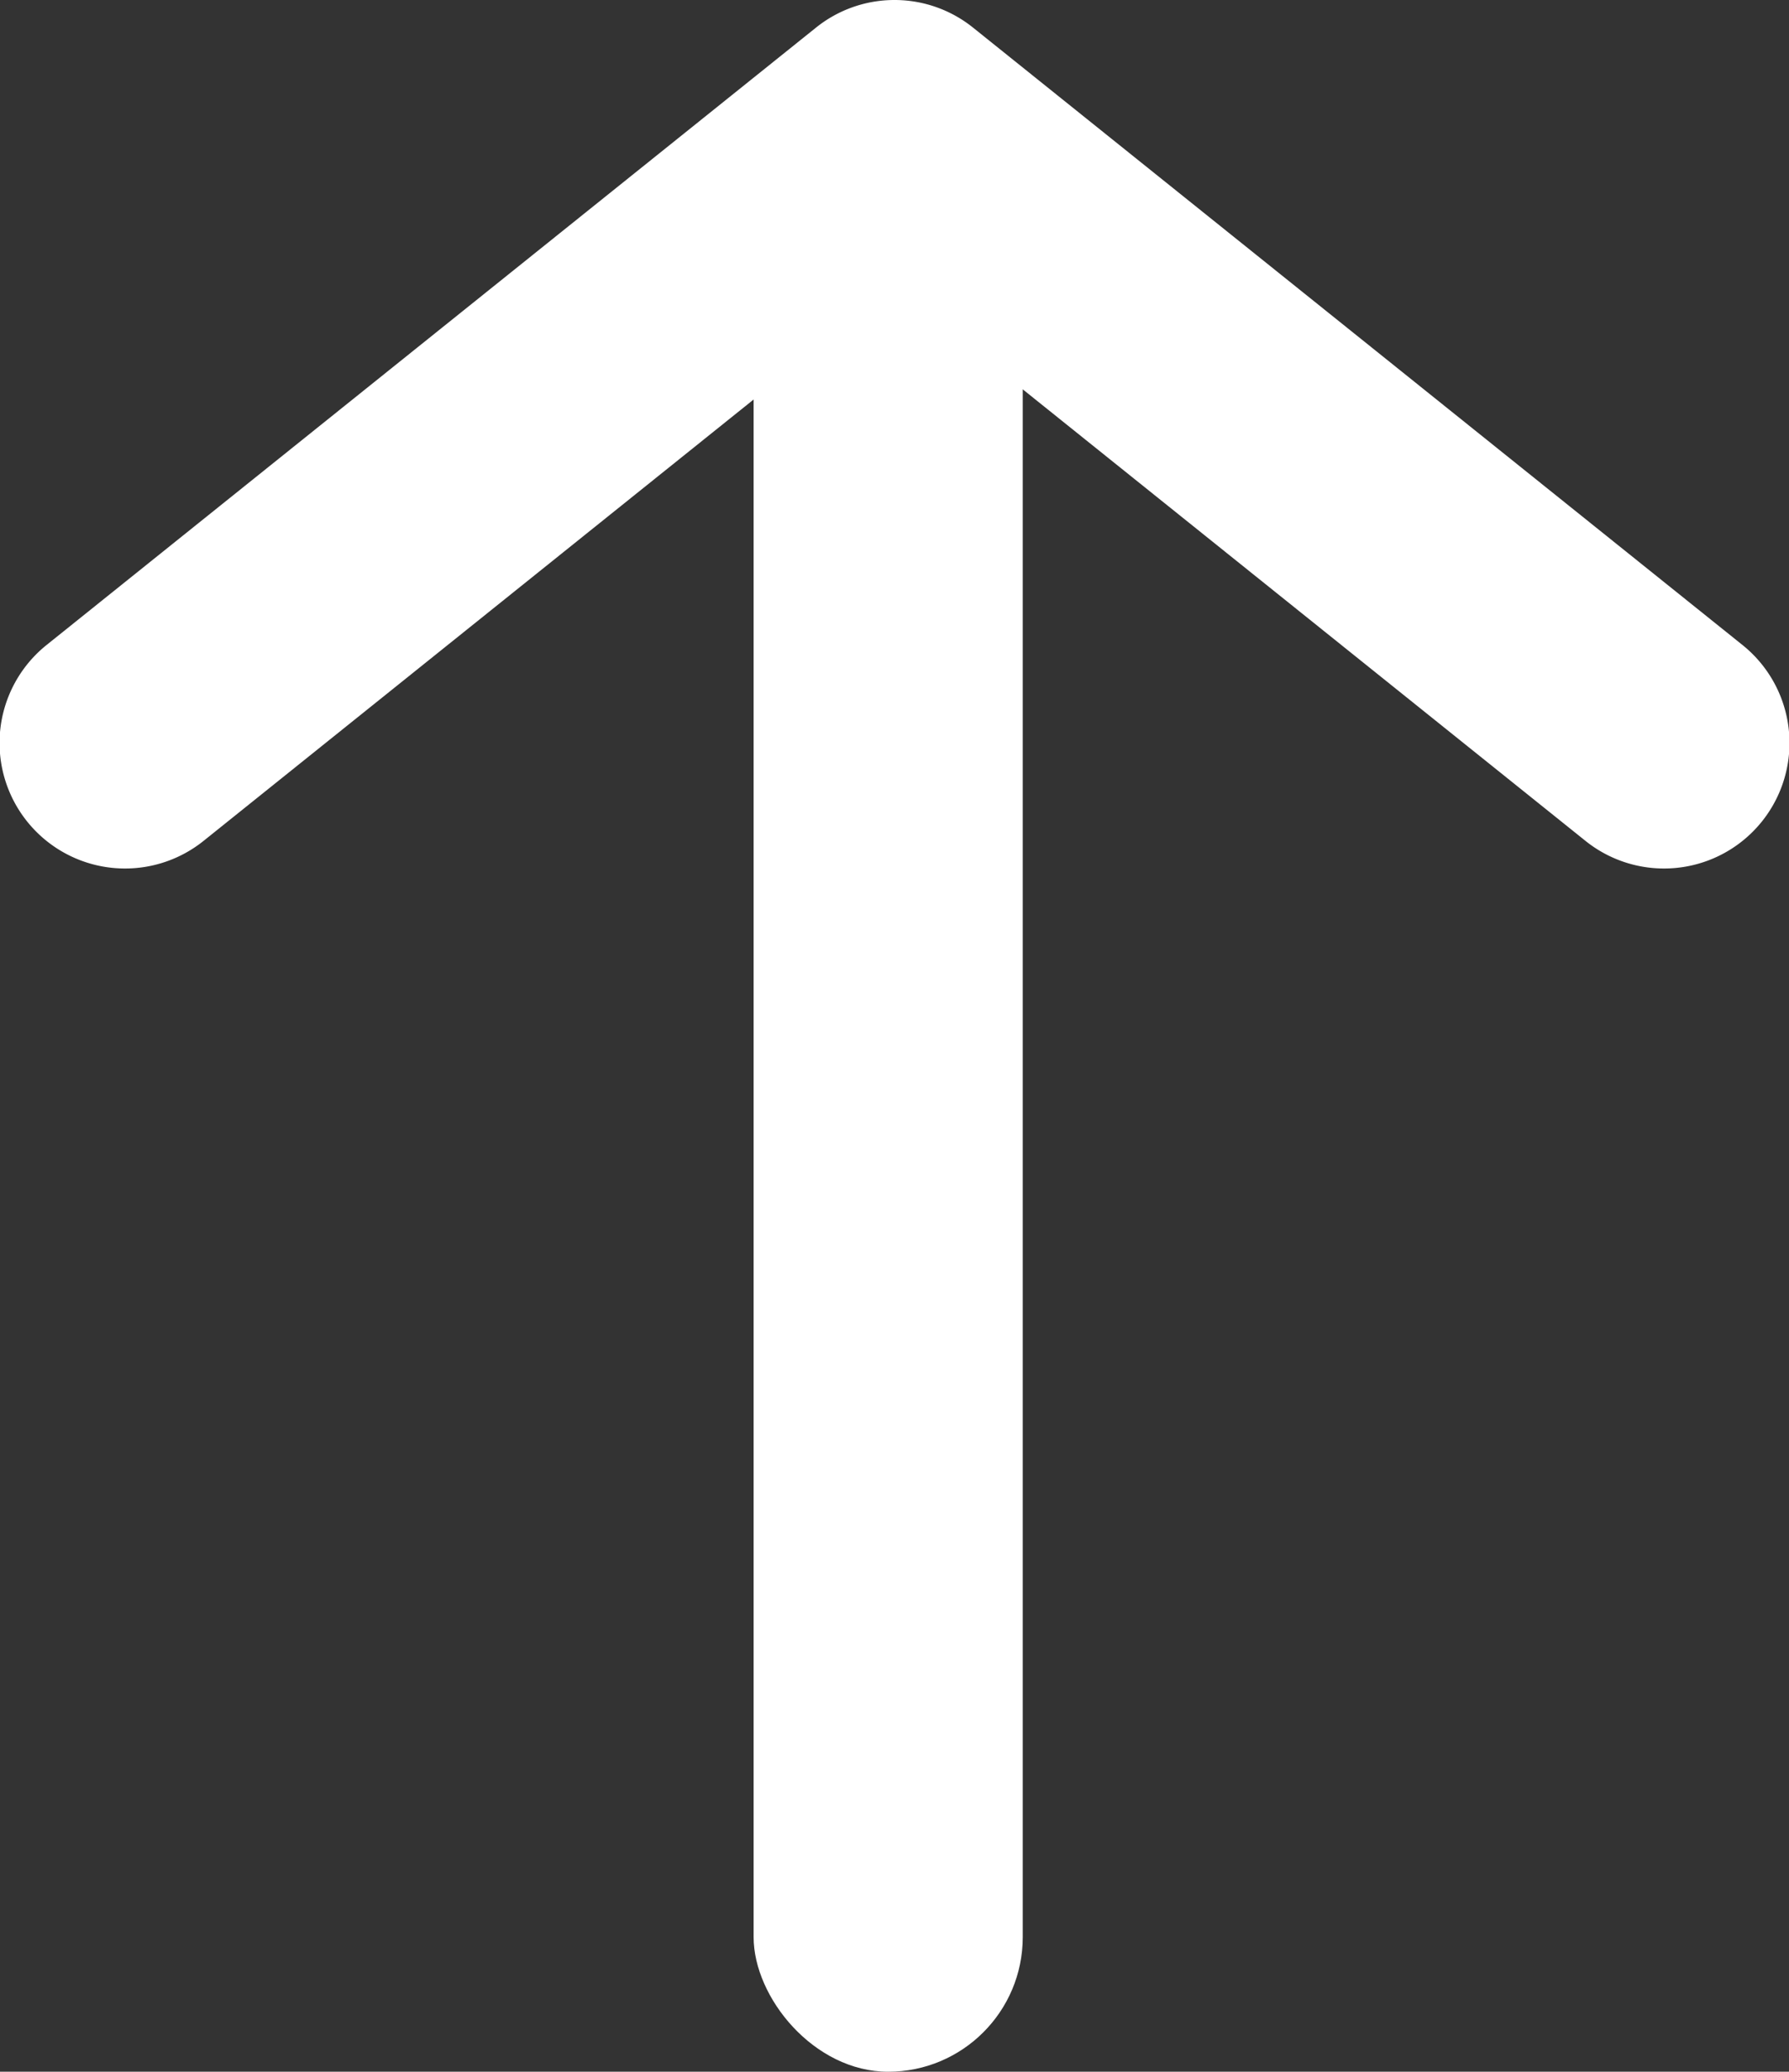
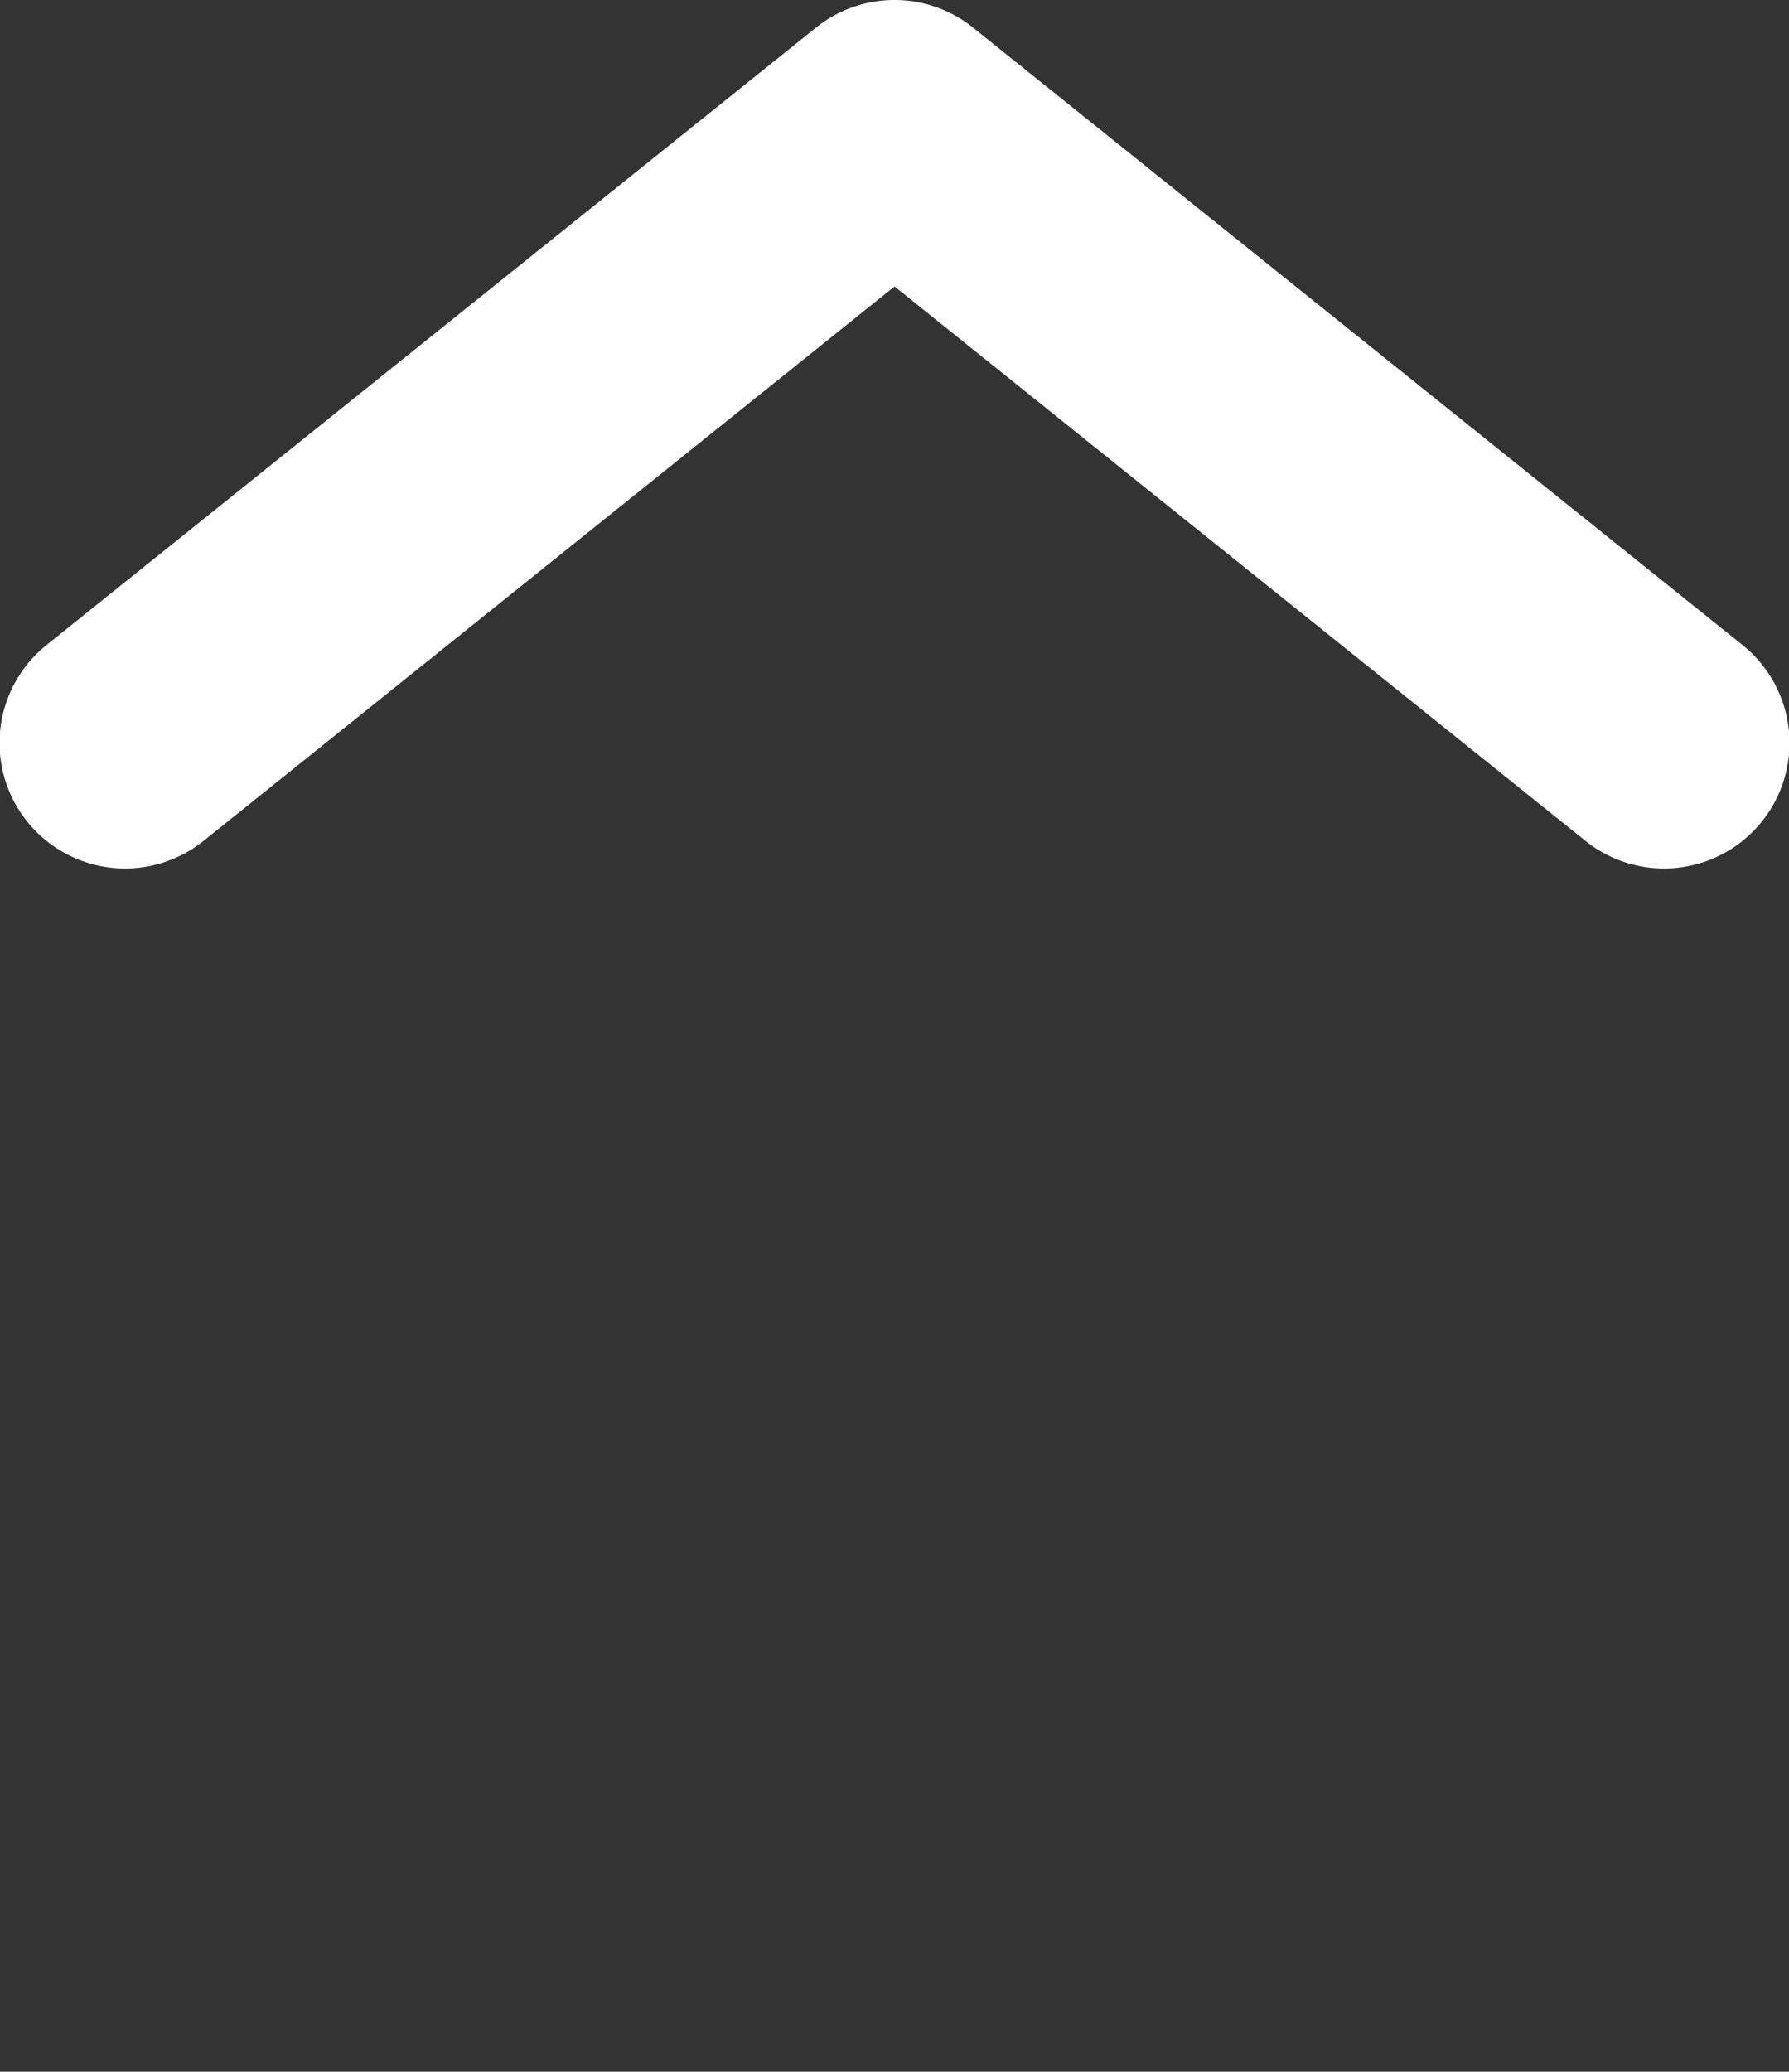
<svg xmlns="http://www.w3.org/2000/svg" viewBox="-12026.74 4652.322 39.777 46.04">
  <rect x="-12026.74" y="4652.322" width="39.777" height="46.04" fill="#333333" stroke="none" />
  <defs>
    <style>.a{fill:#fff;}</style>
  </defs>
  <g transform="translate(-12026.74 4652.322)">
-     <path class="a" d="M19.889,19.293a2.786,2.786,0,0,1-1.746-.614L1.045,4.967A2.79,2.79,0,1,1,4.536.614L19.889,12.927,35.242.614a2.79,2.79,0,1,1,3.491,4.353L21.634,18.68A2.784,2.784,0,0,1,19.889,19.293Z" transform="translate(39.778 19.293) rotate(180)" />
-     <rect class="a" width="5.984" height="41.091" rx="2.992" transform="translate(16.756 4.949)" />
+     <path class="a" d="M19.889,19.293a2.786,2.786,0,0,1-1.746-.614L1.045,4.967A2.79,2.79,0,1,1,4.536.614L19.889,12.927,35.242.614a2.79,2.79,0,1,1,3.491,4.353L21.634,18.68A2.784,2.784,0,0,1,19.889,19.293" transform="translate(39.778 19.293) rotate(180)" />
  </g>
</svg>